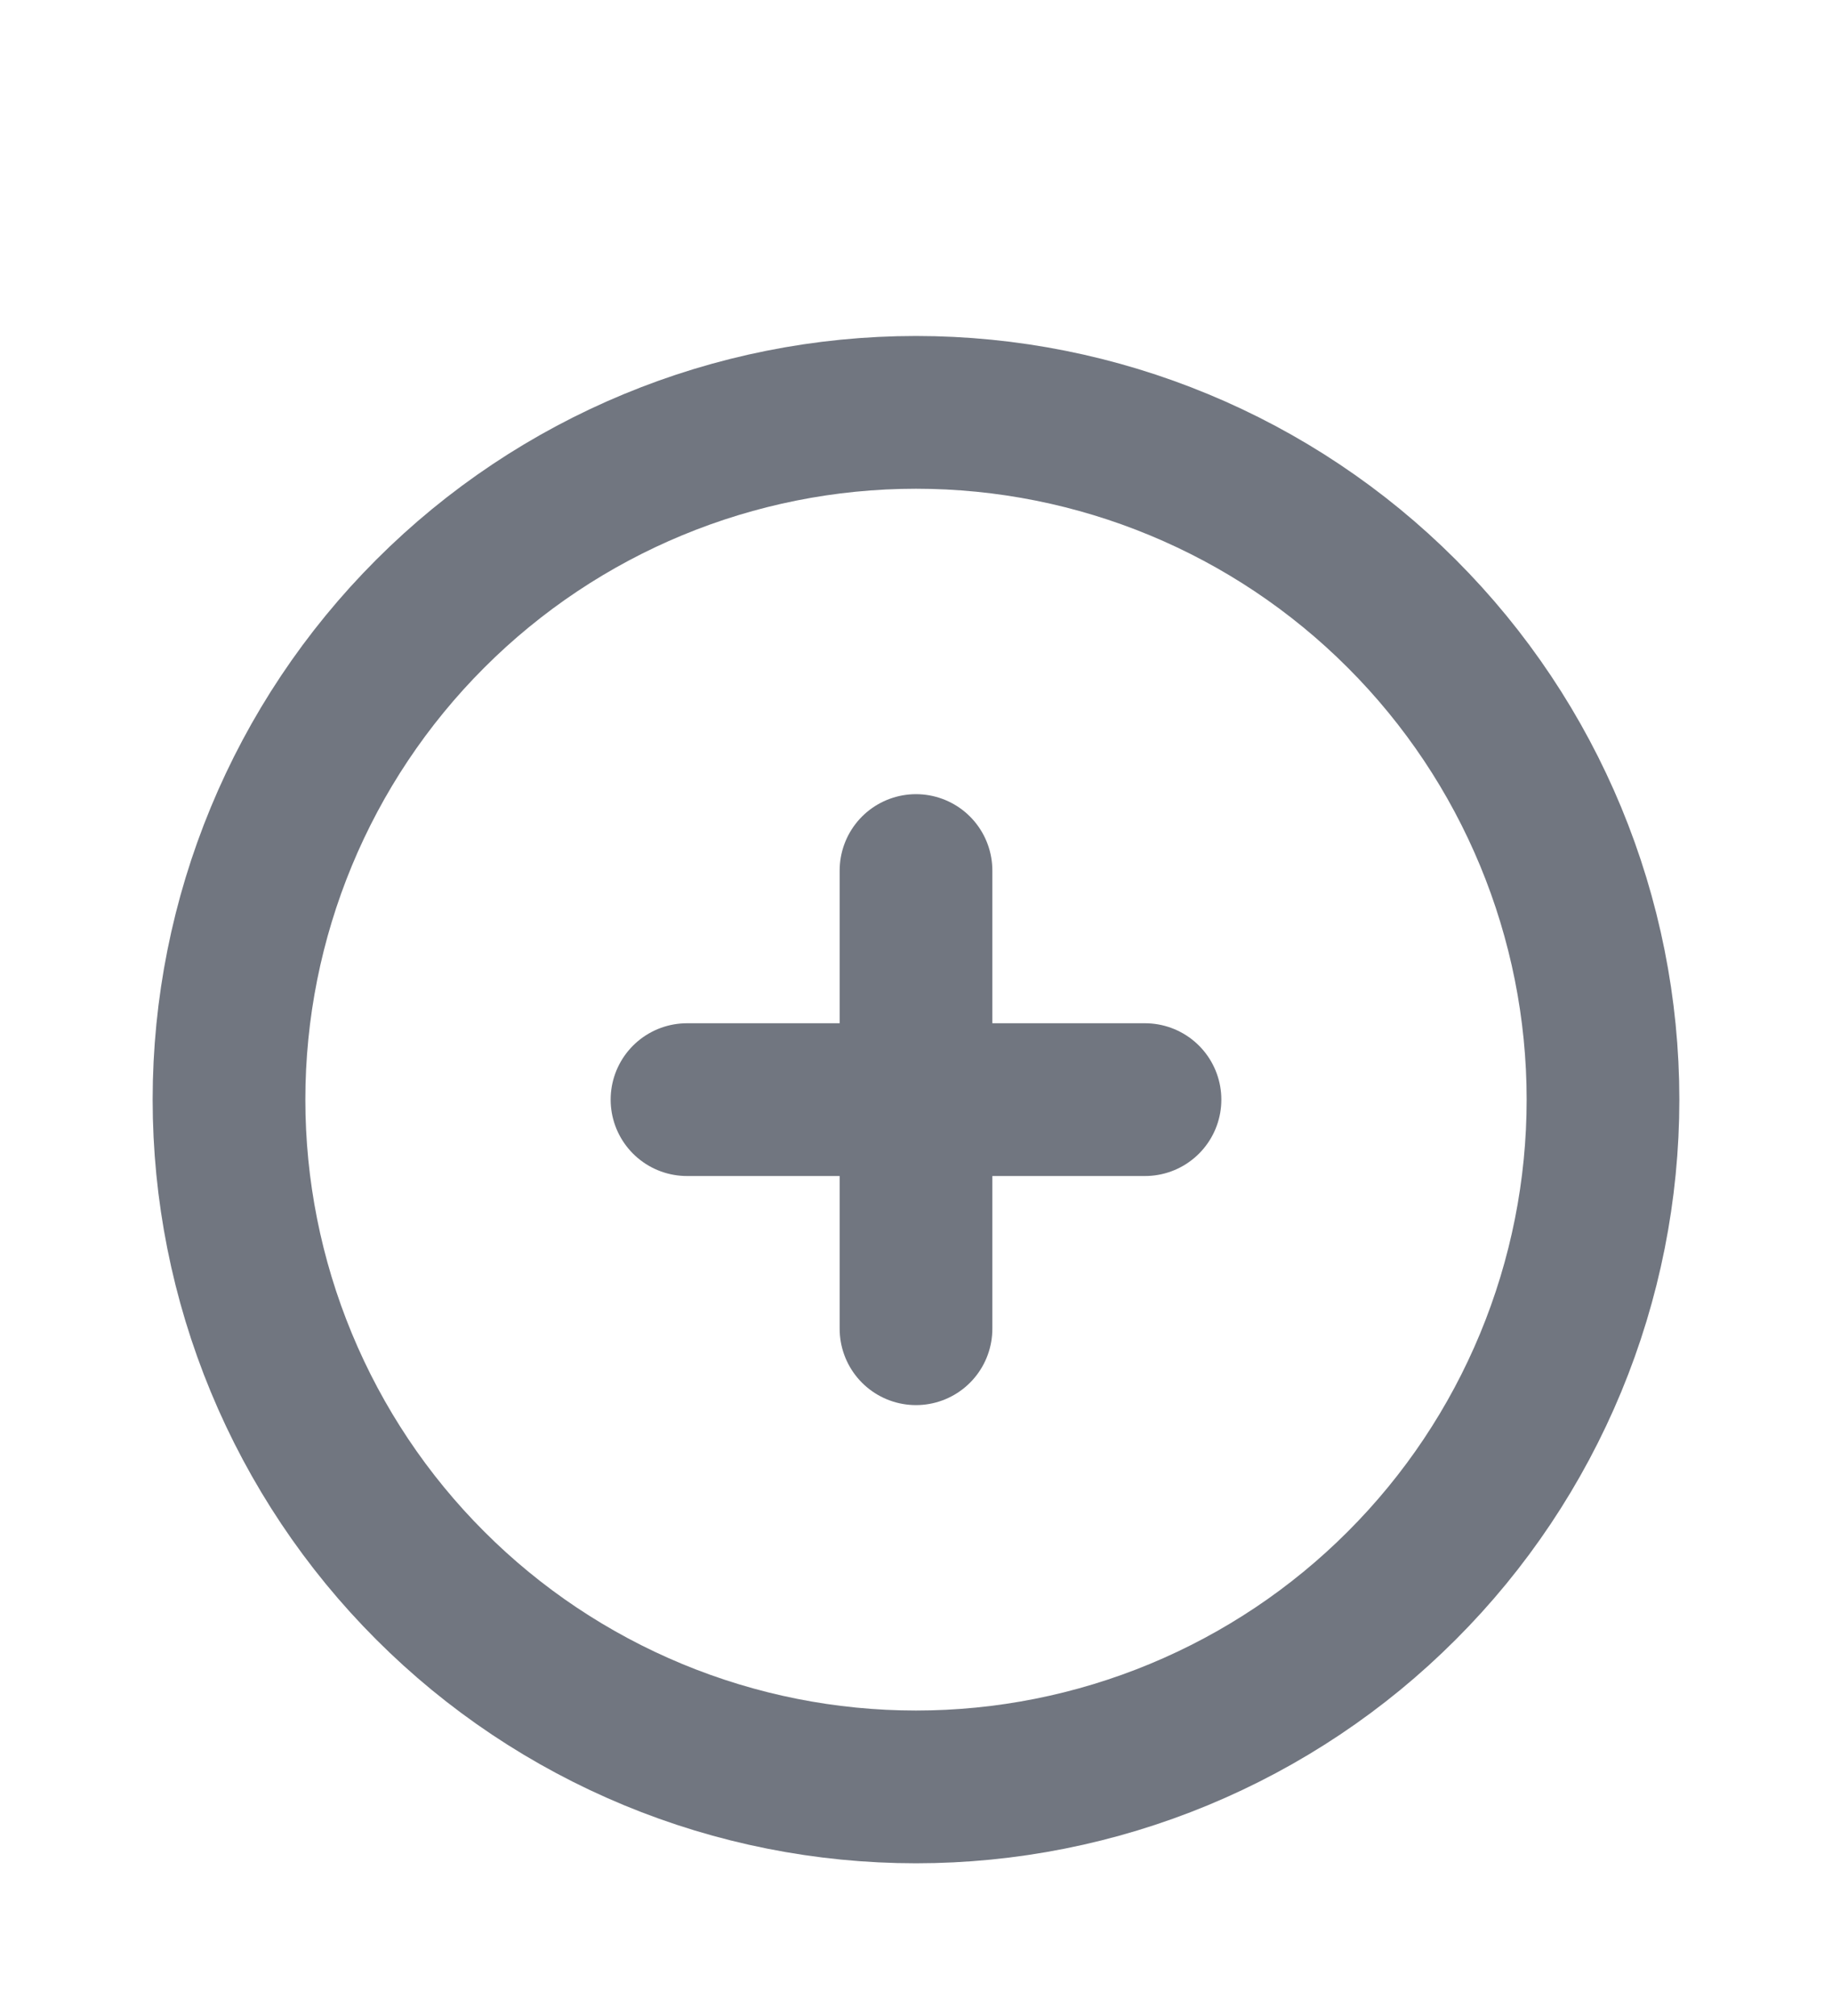
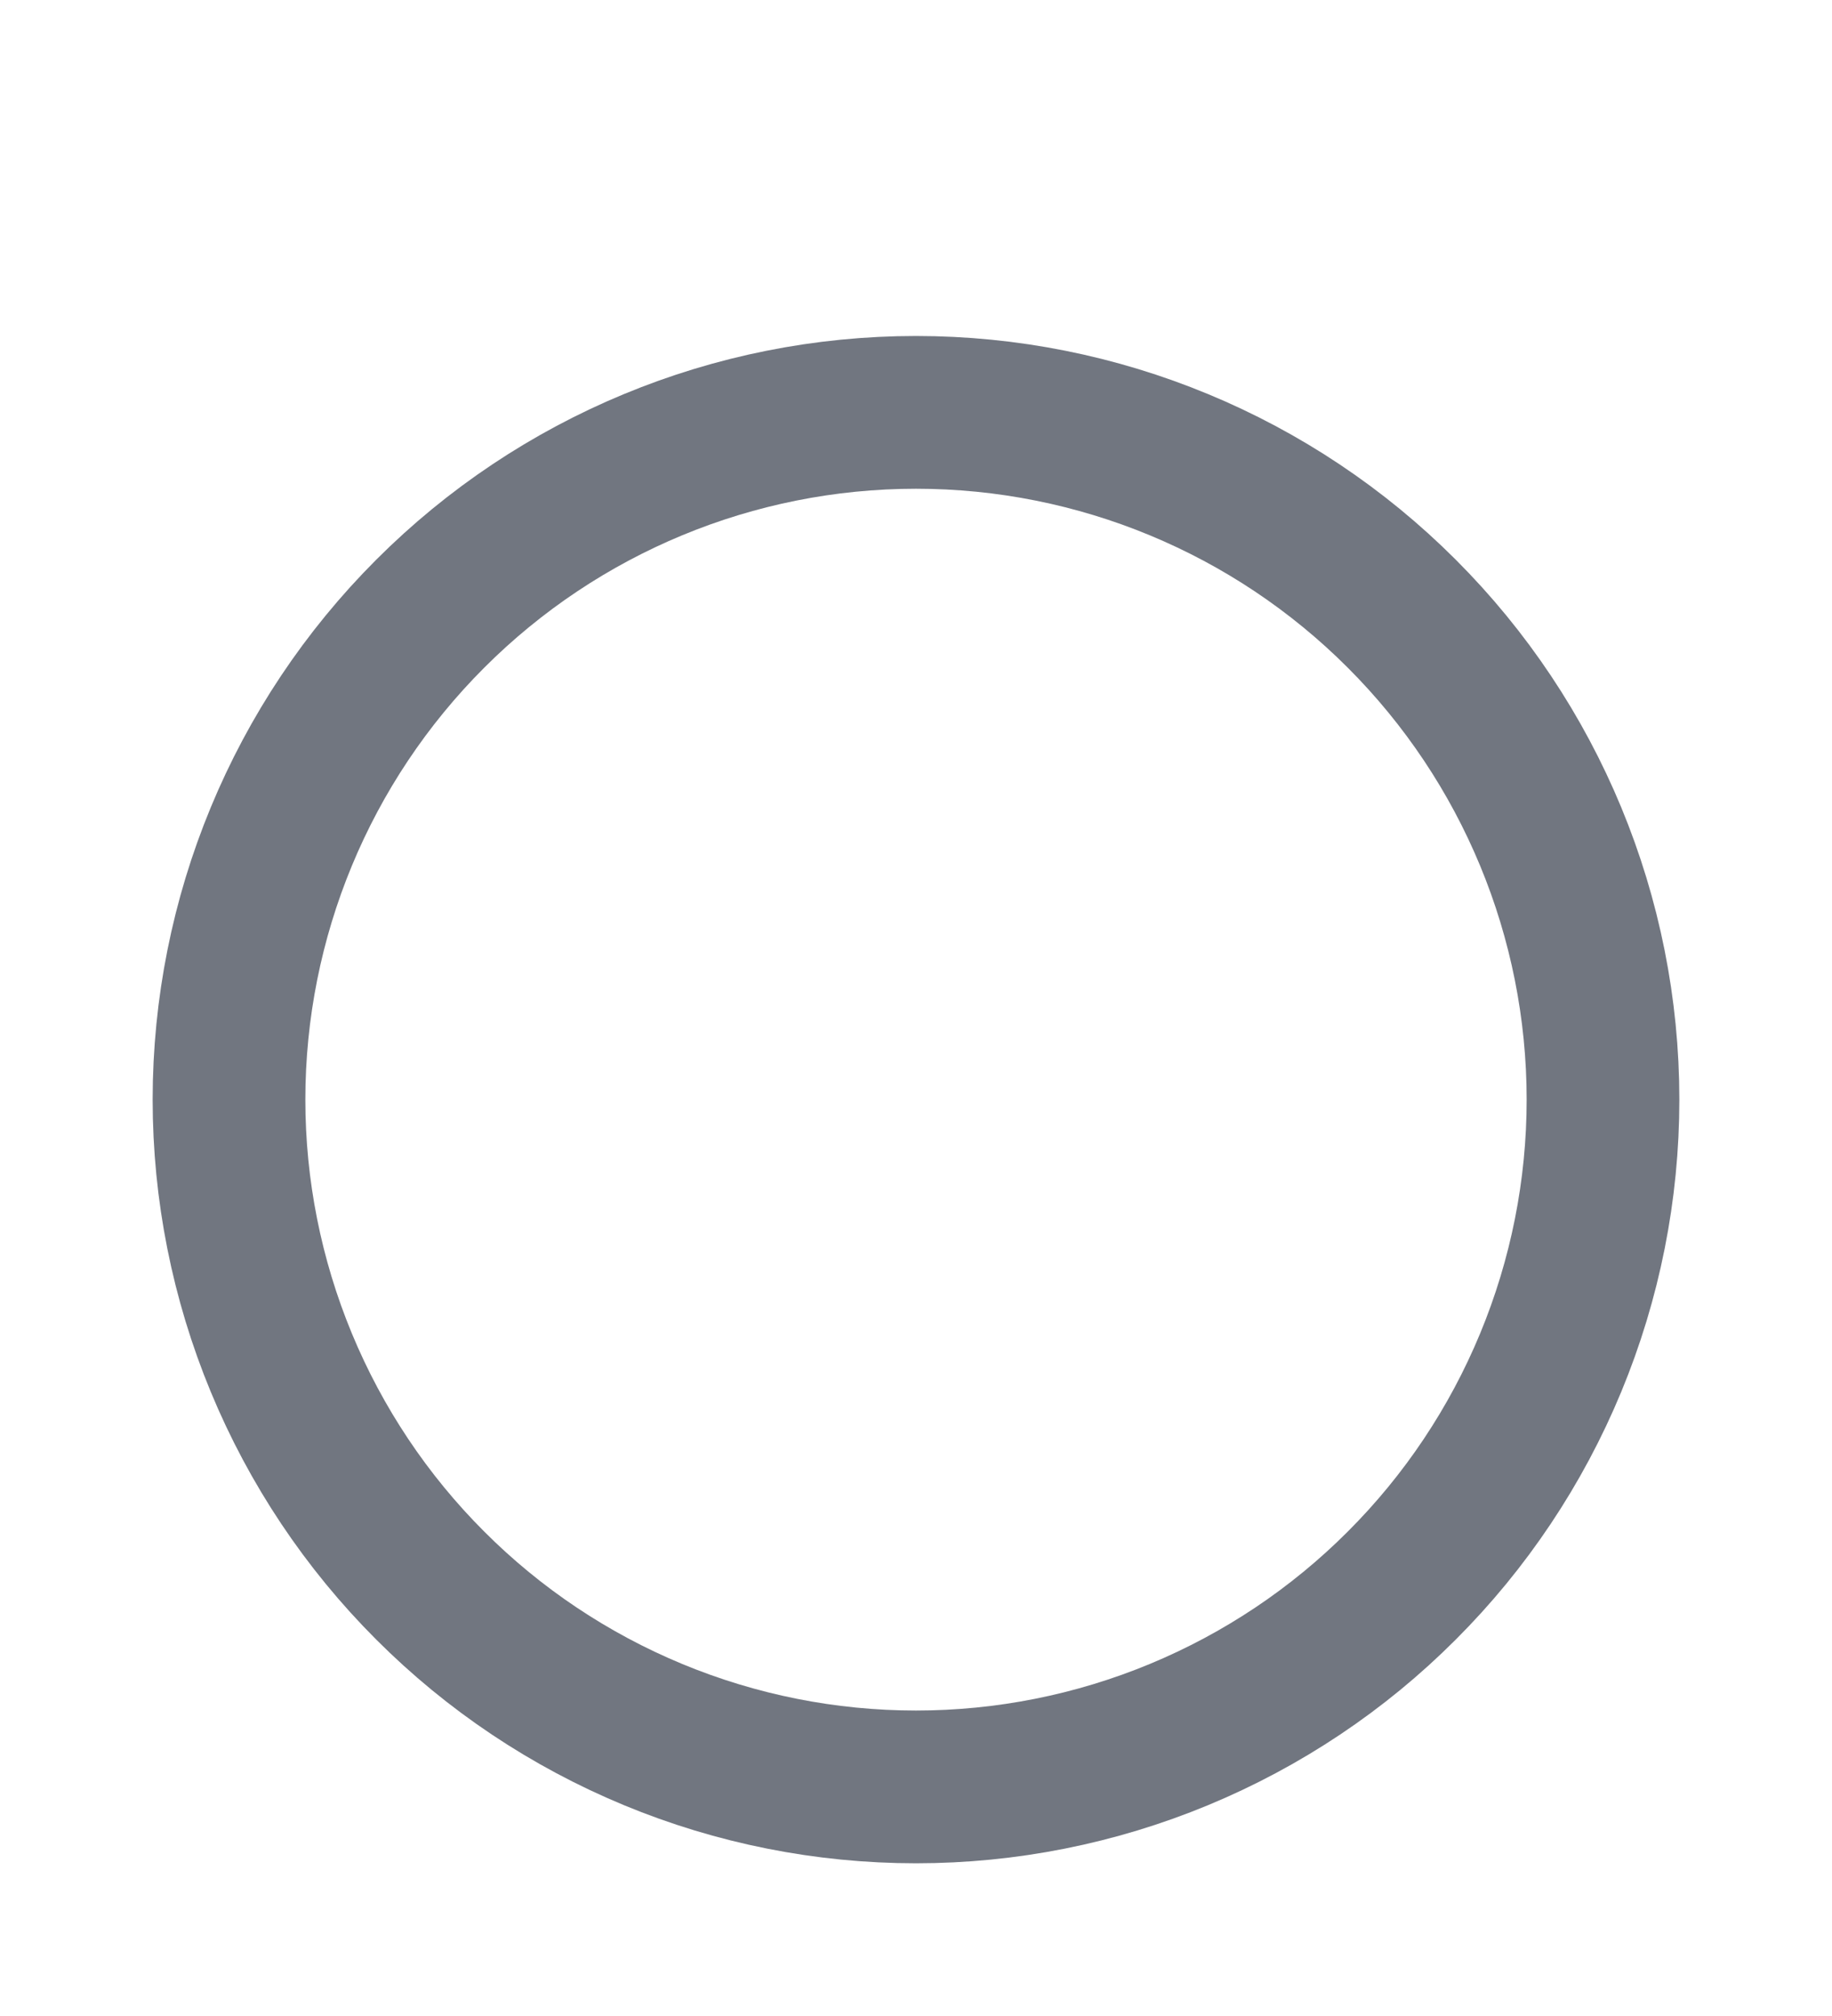
<svg xmlns="http://www.w3.org/2000/svg" width="20" height="22" viewBox="0 0 20 22" fill="none">
  <g clip-path="url(#clip0_3010_603)">
    <path d="M2.5 12C2.5 12.985 2.694 13.96 3.071 14.87C3.448 15.78 4 16.607 4.697 17.303C5.393 18 6.22 18.552 7.13 18.929C8.04 19.306 9.015 19.5 10 19.5C10.985 19.5 11.96 19.306 12.87 18.929C13.78 18.552 14.607 18 15.303 17.303C16 16.607 16.552 15.78 16.929 14.87C17.306 13.96 17.5 12.985 17.5 12C17.5 10.011 16.71 8.103 15.303 6.697C13.897 5.29 11.989 4.5 10 4.5C8.011 4.5 6.103 5.29 4.697 6.697C3.29 8.103 2.5 10.011 2.5 12Z" stroke="#717680" stroke-width="1.667" stroke-linecap="round" stroke-linejoin="round" />
-     <path d="M7.5 12H12.5" stroke="#717680" stroke-width="1.667" stroke-linecap="round" stroke-linejoin="round" />
-     <path d="M10 9.5V14.5" stroke="#717680" stroke-width="1.667" stroke-linecap="round" stroke-linejoin="round" />
  </g>
  <defs>
    <clipPath id="clip0_3010_603">
      <rect width="20" height="20" fill="white" transform="translate(0 2)" />
    </clipPath>
  </defs>
</svg>